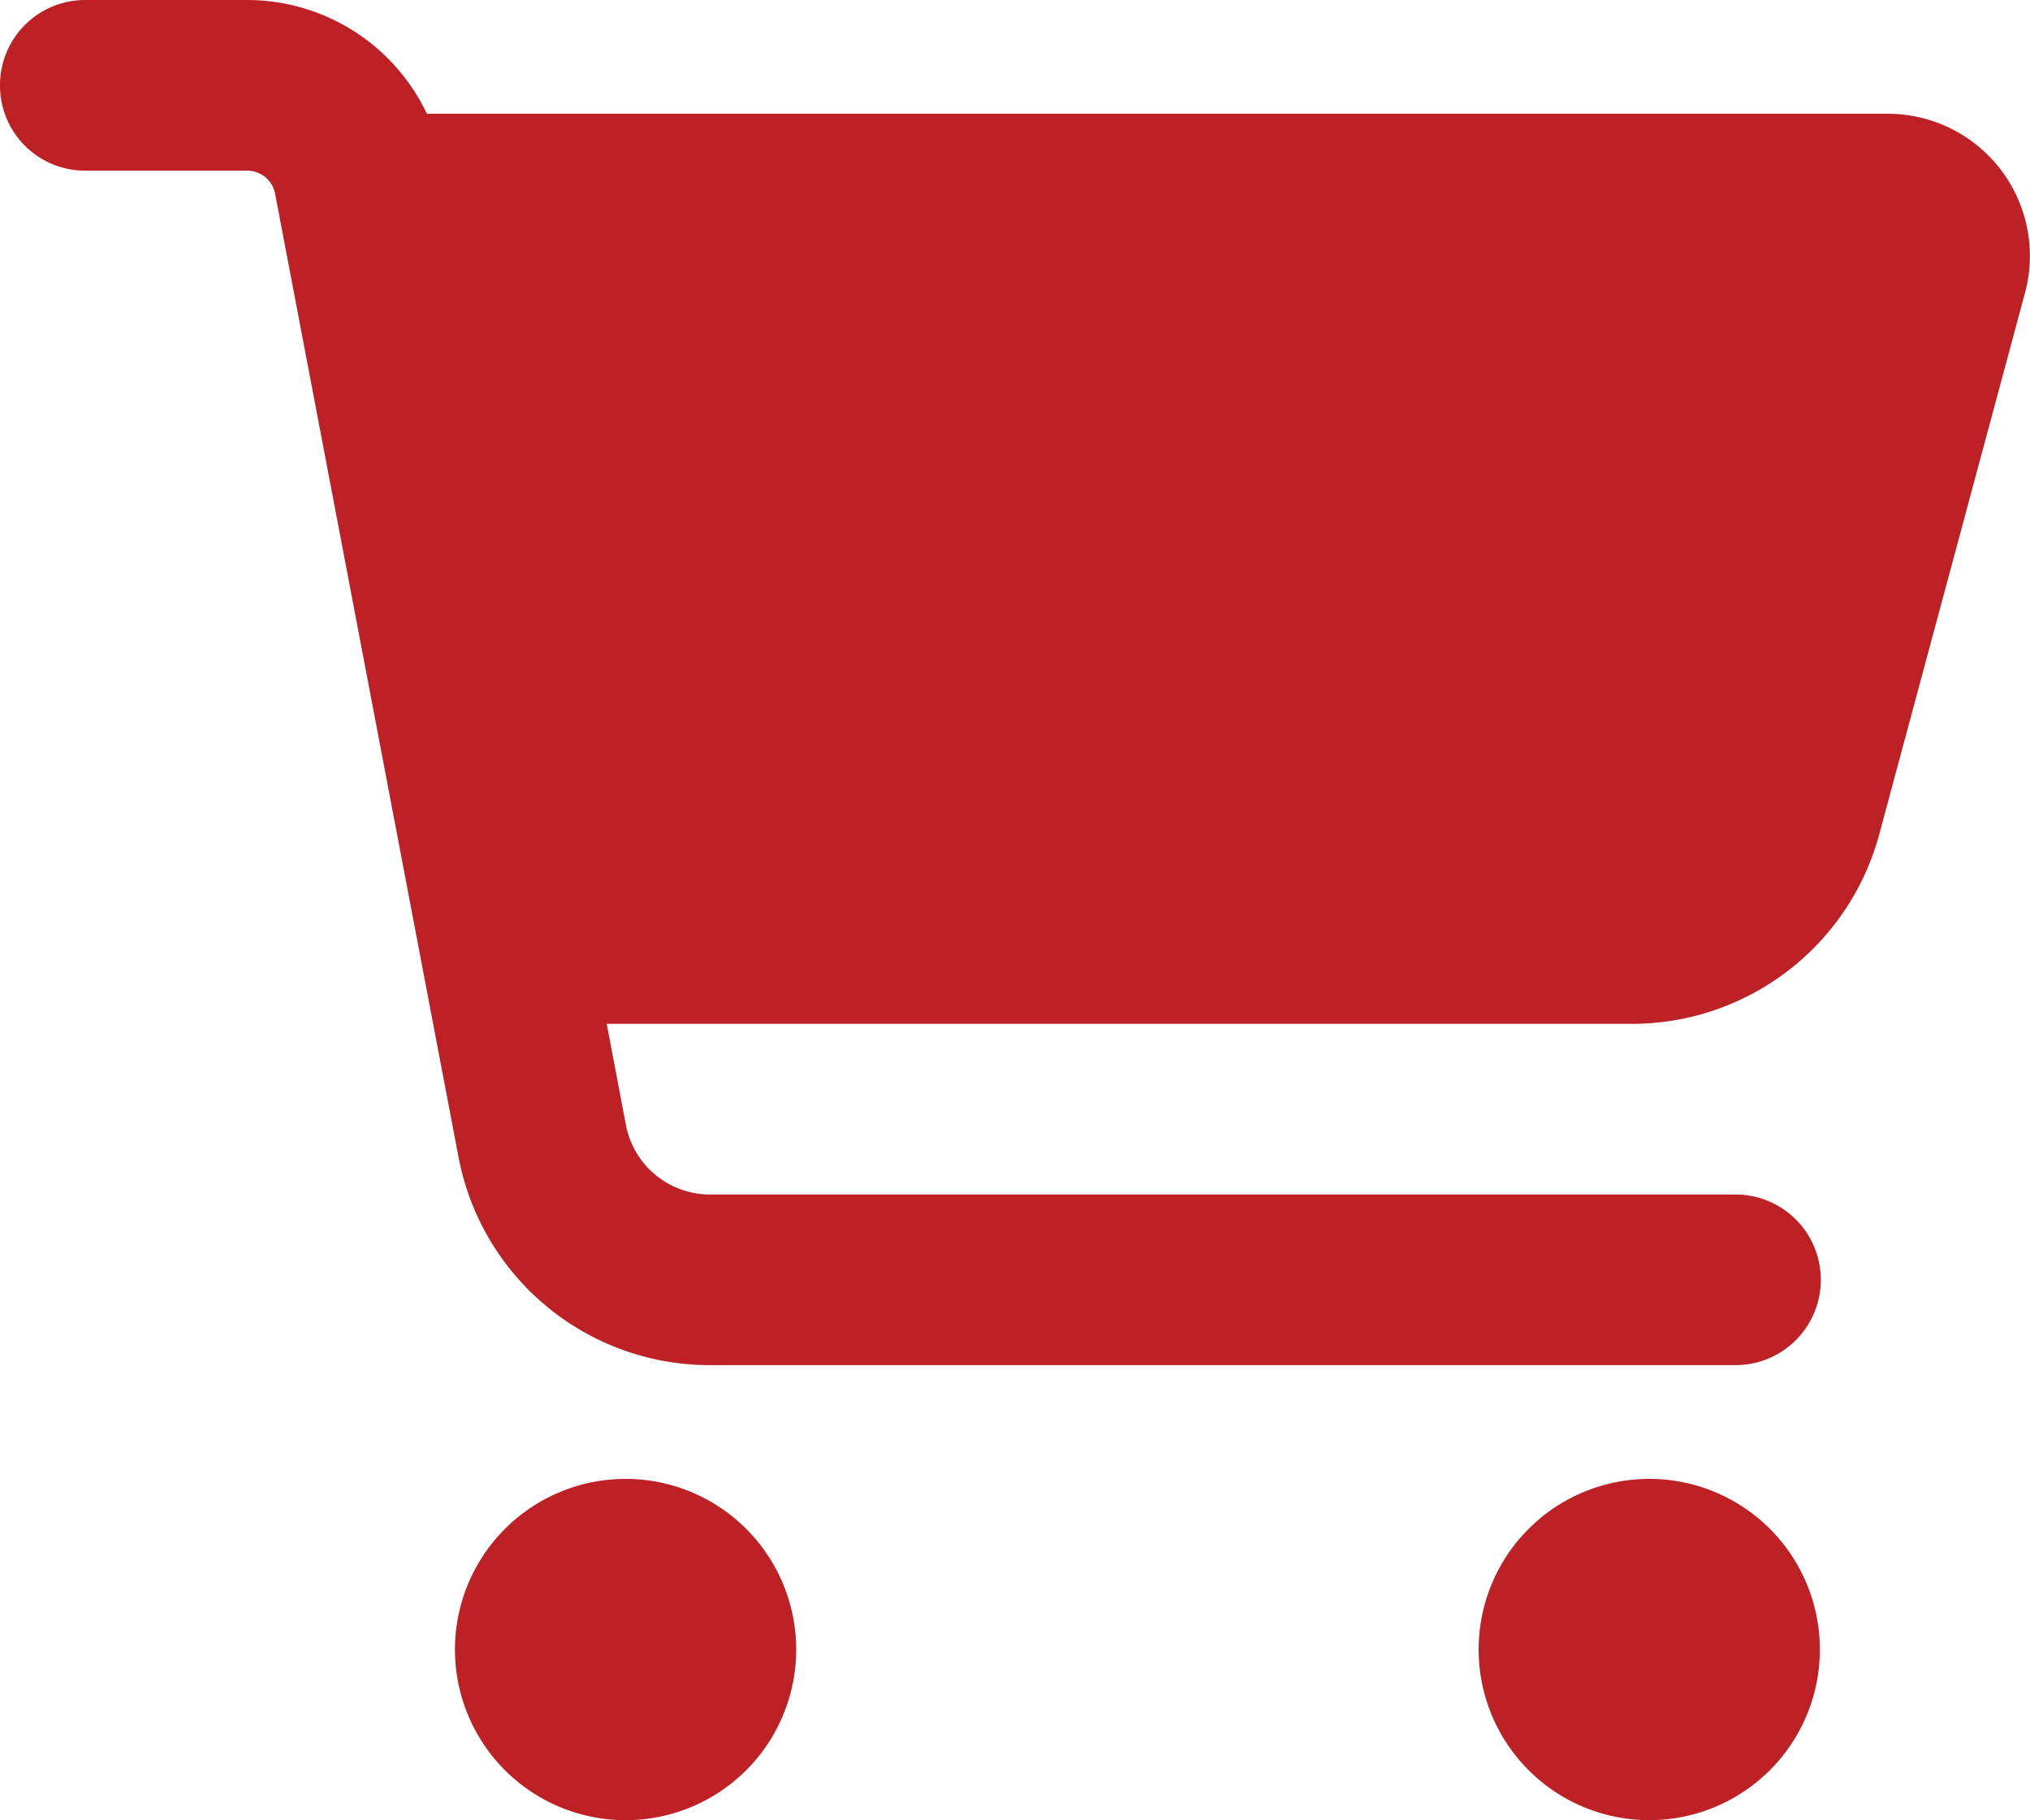
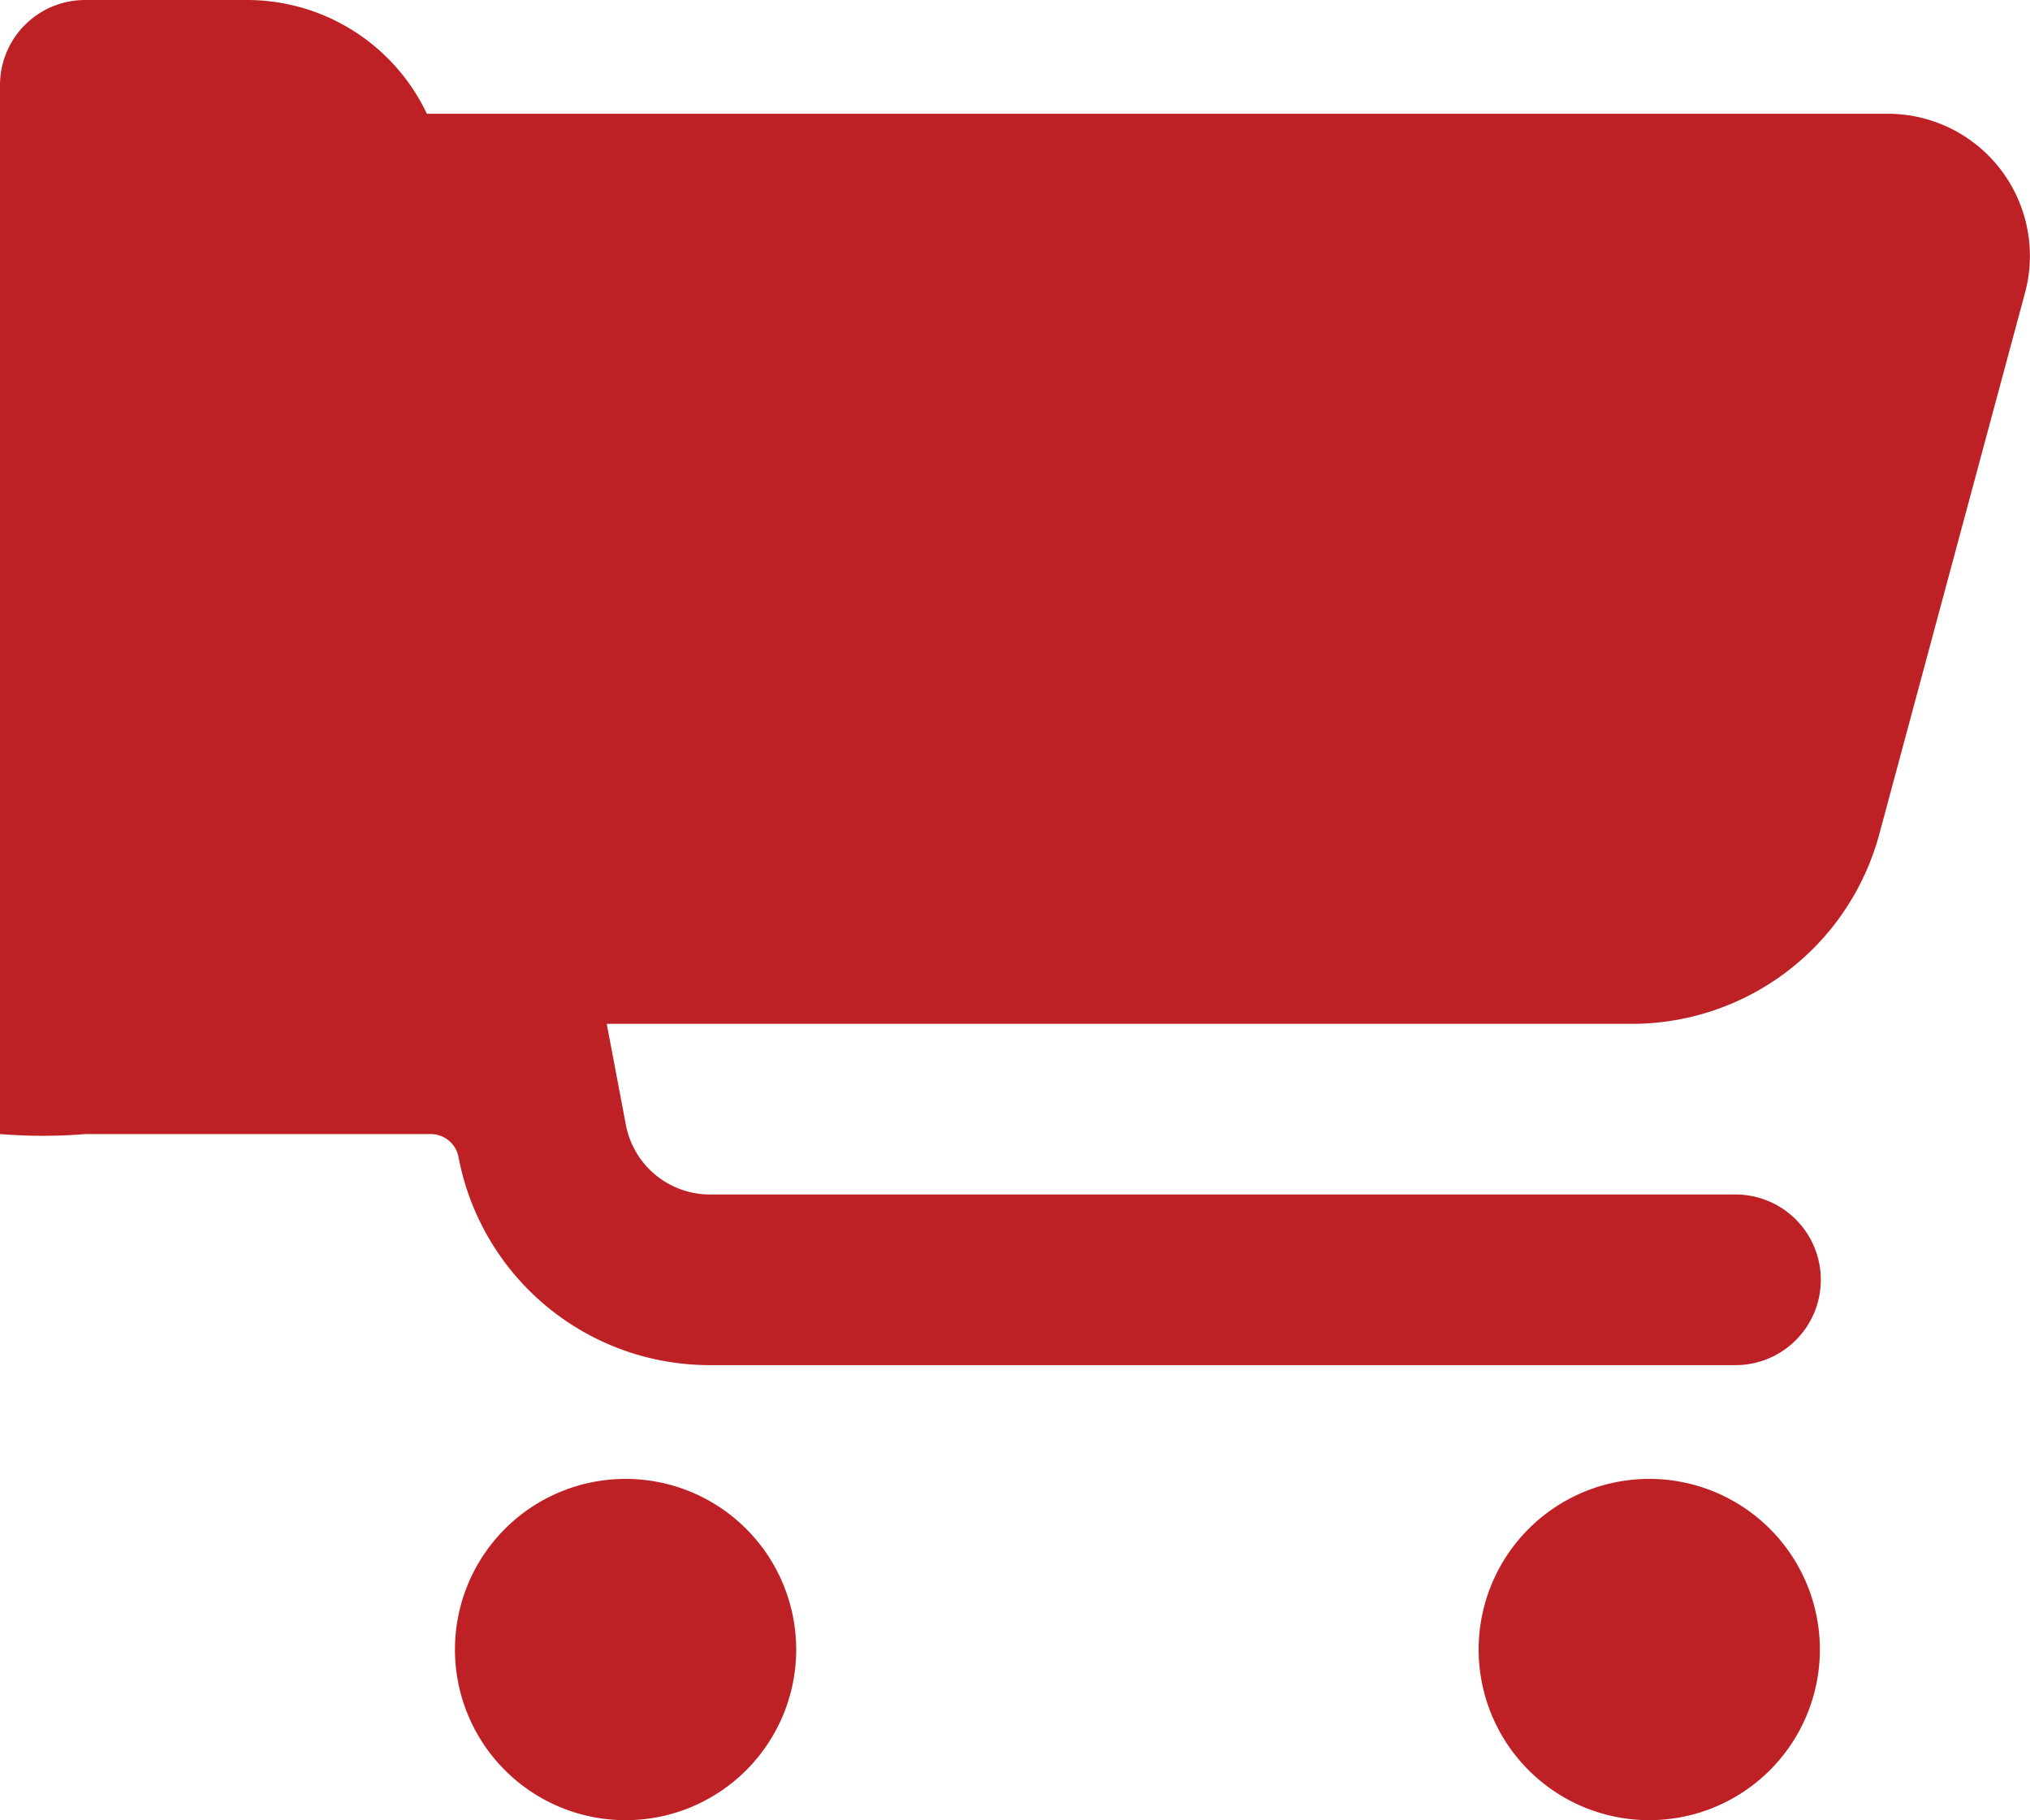
<svg xmlns="http://www.w3.org/2000/svg" width="196" height="175.712" viewBox="0 0 196 175.712">
-   <path id="Icon_fa-solid-cart-shopping" data-name="Icon fa-solid-cart-shopping" d="M0,8.237A8.217,8.217,0,0,1,8.237,0H23.852A19.22,19.22,0,0,1,41.217,10.982h141.05a13.719,13.719,0,0,1,13.247,17.3L181.444,80.546a24.747,24.747,0,0,1-23.852,18.292H58.582l1.853,9.781a8.268,8.268,0,0,0,8.1,6.692h98.941a8.237,8.237,0,1,1,0,16.473H68.535a24.683,24.683,0,0,1-24.263-20.076l-17.709-93a2.73,2.73,0,0,0-2.711-2.231H8.237A8.217,8.217,0,0,1,0,8.237Zm43.928,151A16.473,16.473,0,1,1,60.4,175.712a16.473,16.473,0,0,1-16.473-16.473Zm115.311-16.473a16.473,16.473,0,1,1-16.473,16.473A16.473,16.473,0,0,1,159.239,142.766Z" fill="#be2125" />
+   <path id="Icon_fa-solid-cart-shopping" data-name="Icon fa-solid-cart-shopping" d="M0,8.237A8.217,8.217,0,0,1,8.237,0H23.852A19.22,19.22,0,0,1,41.217,10.982h141.05a13.719,13.719,0,0,1,13.247,17.3L181.444,80.546a24.747,24.747,0,0,1-23.852,18.292H58.582l1.853,9.781a8.268,8.268,0,0,0,8.1,6.692h98.941a8.237,8.237,0,1,1,0,16.473H68.535a24.683,24.683,0,0,1-24.263-20.076a2.73,2.73,0,0,0-2.711-2.231H8.237A8.217,8.217,0,0,1,0,8.237Zm43.928,151A16.473,16.473,0,1,1,60.4,175.712a16.473,16.473,0,0,1-16.473-16.473Zm115.311-16.473a16.473,16.473,0,1,1-16.473,16.473A16.473,16.473,0,0,1,159.239,142.766Z" fill="#be2125" />
</svg>